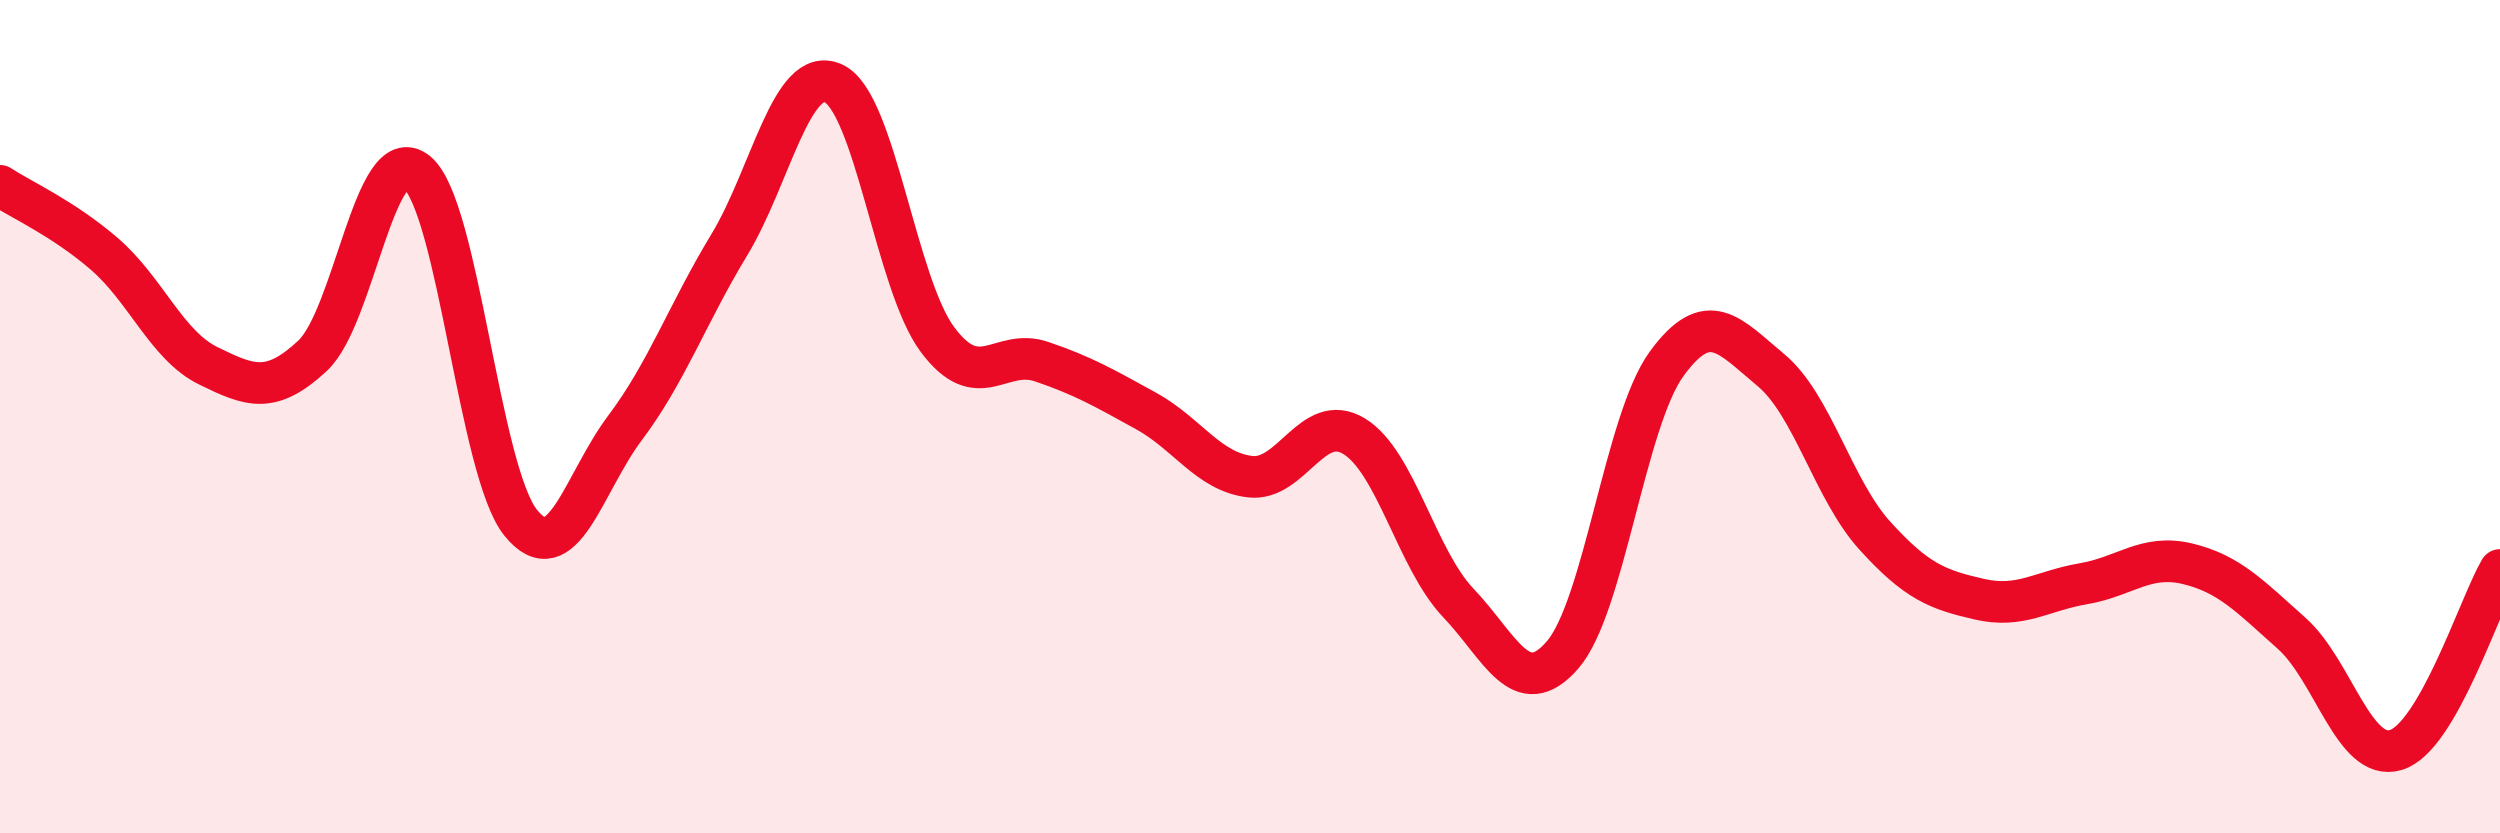
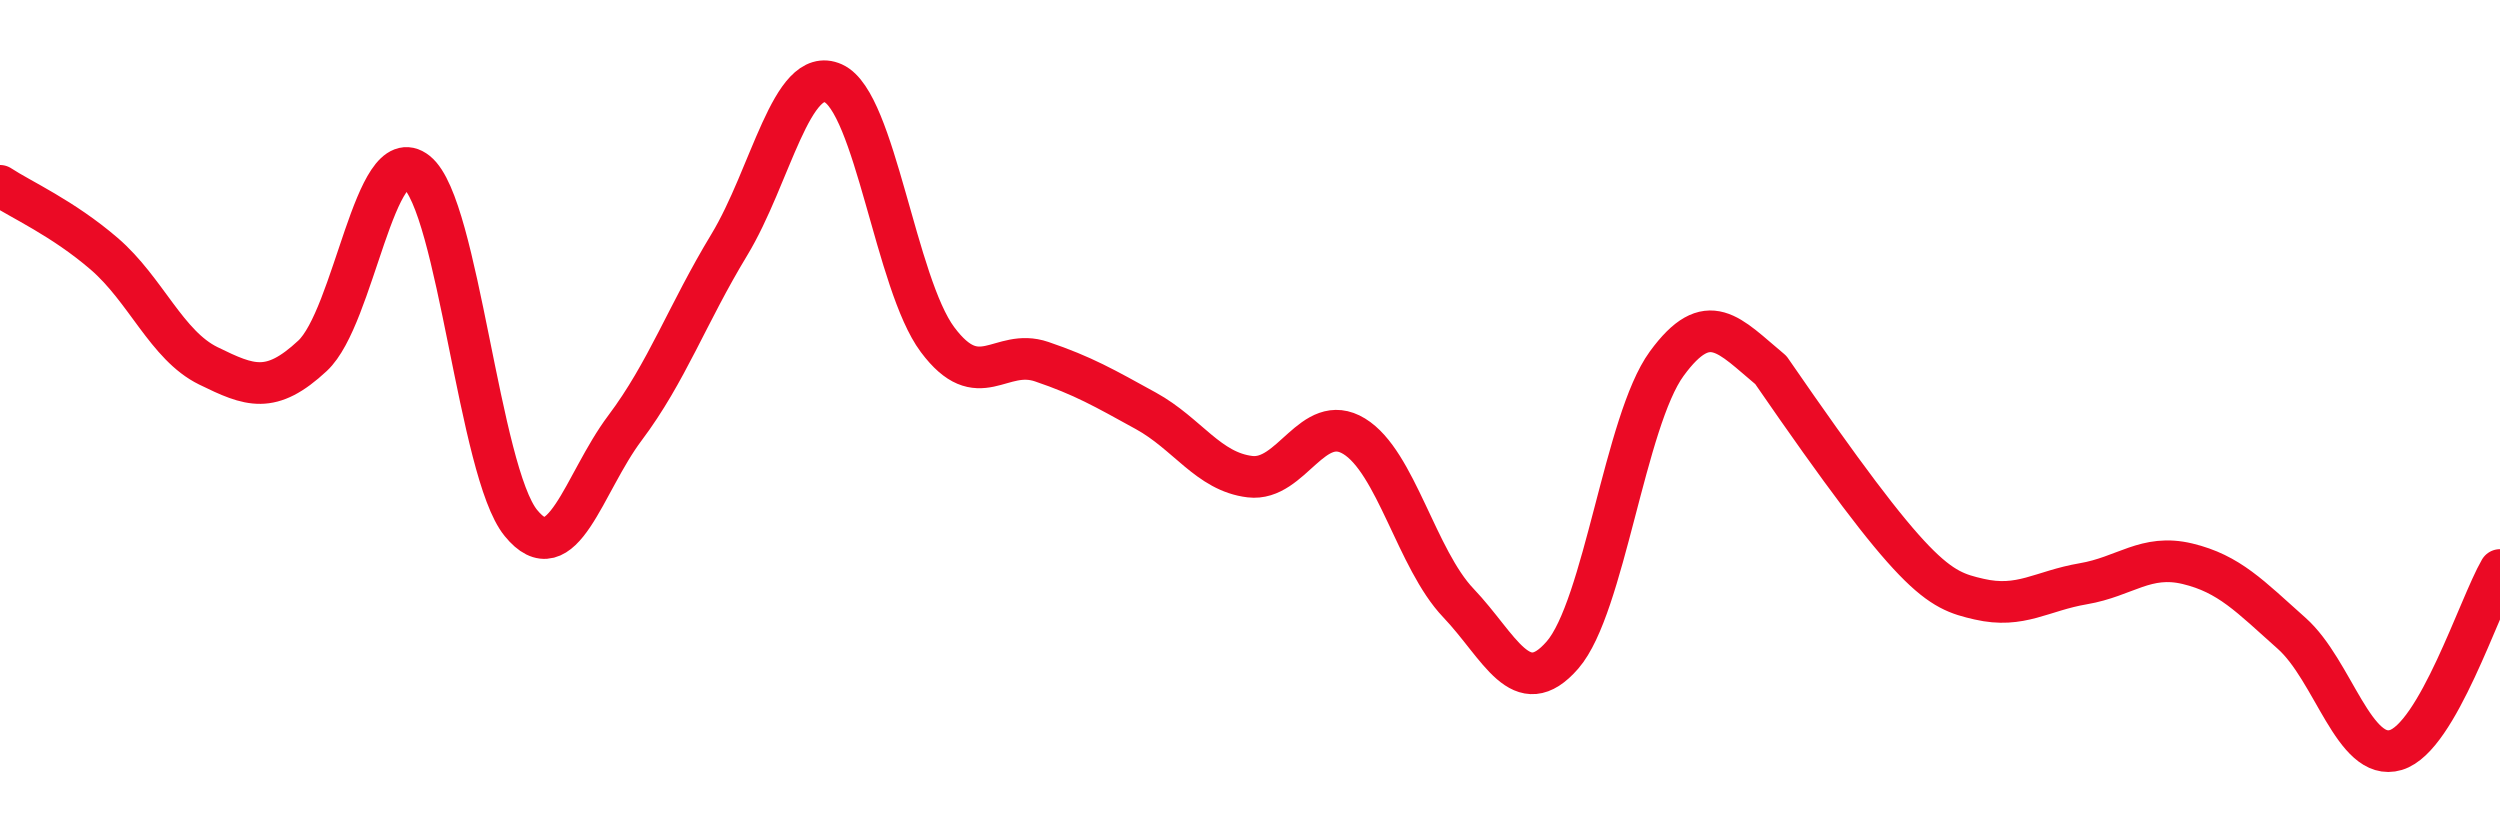
<svg xmlns="http://www.w3.org/2000/svg" width="60" height="20" viewBox="0 0 60 20">
-   <path d="M 0,4.46 C 0.5,4.79 1.5,5.23 2.5,6.09 C 3.5,6.95 4,8.29 5,8.78 C 6,9.27 6.5,9.47 7.5,8.54 C 8.5,7.61 9,3.33 10,4.13 C 11,4.93 11.5,11.32 12.5,12.55 C 13.5,13.78 14,11.6 15,10.27 C 16,8.94 16.5,7.53 17.5,5.88 C 18.5,4.23 19,1.55 20,2 C 21,2.45 21.5,6.81 22.5,8.15 C 23.5,9.49 24,8.34 25,8.68 C 26,9.02 26.5,9.31 27.5,9.86 C 28.5,10.41 29,11.32 30,11.44 C 31,11.56 31.5,9.86 32.5,10.47 C 33.5,11.08 34,13.42 35,14.47 C 36,15.52 36.5,16.87 37.5,15.72 C 38.5,14.57 39,10.1 40,8.73 C 41,7.36 41.5,8.05 42.5,8.88 C 43.5,9.71 44,11.76 45,12.86 C 46,13.96 46.5,14.15 47.5,14.38 C 48.5,14.61 49,14.18 50,14.01 C 51,13.84 51.5,13.29 52.5,13.53 C 53.5,13.77 54,14.31 55,15.2 C 56,16.09 56.5,18.3 57.5,18 C 58.5,17.7 59.5,14.54 60,13.68L60 20L0 20Z" fill="#EB0A25" opacity="0.1" stroke-linecap="round" stroke-linejoin="round" />
-   <path d="M 0,4.46 C 0.5,4.79 1.5,5.23 2.5,6.09 C 3.5,6.95 4,8.29 5,8.78 C 6,9.27 6.5,9.47 7.5,8.54 C 8.5,7.61 9,3.33 10,4.13 C 11,4.93 11.5,11.32 12.5,12.55 C 13.5,13.78 14,11.6 15,10.27 C 16,8.94 16.5,7.53 17.5,5.88 C 18.5,4.23 19,1.55 20,2 C 21,2.45 21.5,6.81 22.5,8.15 C 23.5,9.49 24,8.34 25,8.68 C 26,9.02 26.5,9.31 27.5,9.86 C 28.5,10.41 29,11.32 30,11.44 C 31,11.56 31.5,9.86 32.5,10.47 C 33.5,11.08 34,13.42 35,14.47 C 36,15.52 36.5,16.87 37.5,15.72 C 38.5,14.57 39,10.1 40,8.73 C 41,7.36 41.5,8.05 42.5,8.88 C 43.5,9.71 44,11.76 45,12.86 C 46,13.96 46.5,14.15 47.5,14.38 C 48.5,14.61 49,14.18 50,14.01 C 51,13.84 51.5,13.29 52.5,13.53 C 53.5,13.77 54,14.31 55,15.2 C 56,16.09 56.5,18.3 57.5,18 C 58.5,17.7 59.5,14.54 60,13.68" stroke="#EB0A25" stroke-width="1" fill="none" stroke-linecap="round" stroke-linejoin="round" />
+   <path d="M 0,4.46 C 0.5,4.79 1.5,5.23 2.5,6.09 C 3.5,6.95 4,8.29 5,8.78 C 6,9.27 6.5,9.47 7.5,8.54 C 8.5,7.61 9,3.33 10,4.13 C 11,4.93 11.5,11.32 12.5,12.55 C 13.5,13.78 14,11.6 15,10.27 C 16,8.94 16.5,7.53 17.5,5.88 C 18.5,4.23 19,1.55 20,2 C 21,2.45 21.5,6.81 22.5,8.15 C 23.5,9.49 24,8.34 25,8.68 C 26,9.02 26.5,9.31 27.5,9.86 C 28.5,10.41 29,11.32 30,11.44 C 31,11.56 31.5,9.86 32.5,10.47 C 33.5,11.08 34,13.42 35,14.47 C 36,15.52 36.5,16.87 37.5,15.72 C 38.5,14.57 39,10.1 40,8.73 C 41,7.36 41.5,8.05 42.5,8.88 C 46,13.96 46.5,14.15 47.5,14.38 C 48.5,14.61 49,14.18 50,14.01 C 51,13.84 51.5,13.29 52.5,13.53 C 53.5,13.77 54,14.31 55,15.2 C 56,16.09 56.5,18.3 57.5,18 C 58.5,17.7 59.5,14.54 60,13.68" stroke="#EB0A25" stroke-width="1" fill="none" stroke-linecap="round" stroke-linejoin="round" />
</svg>